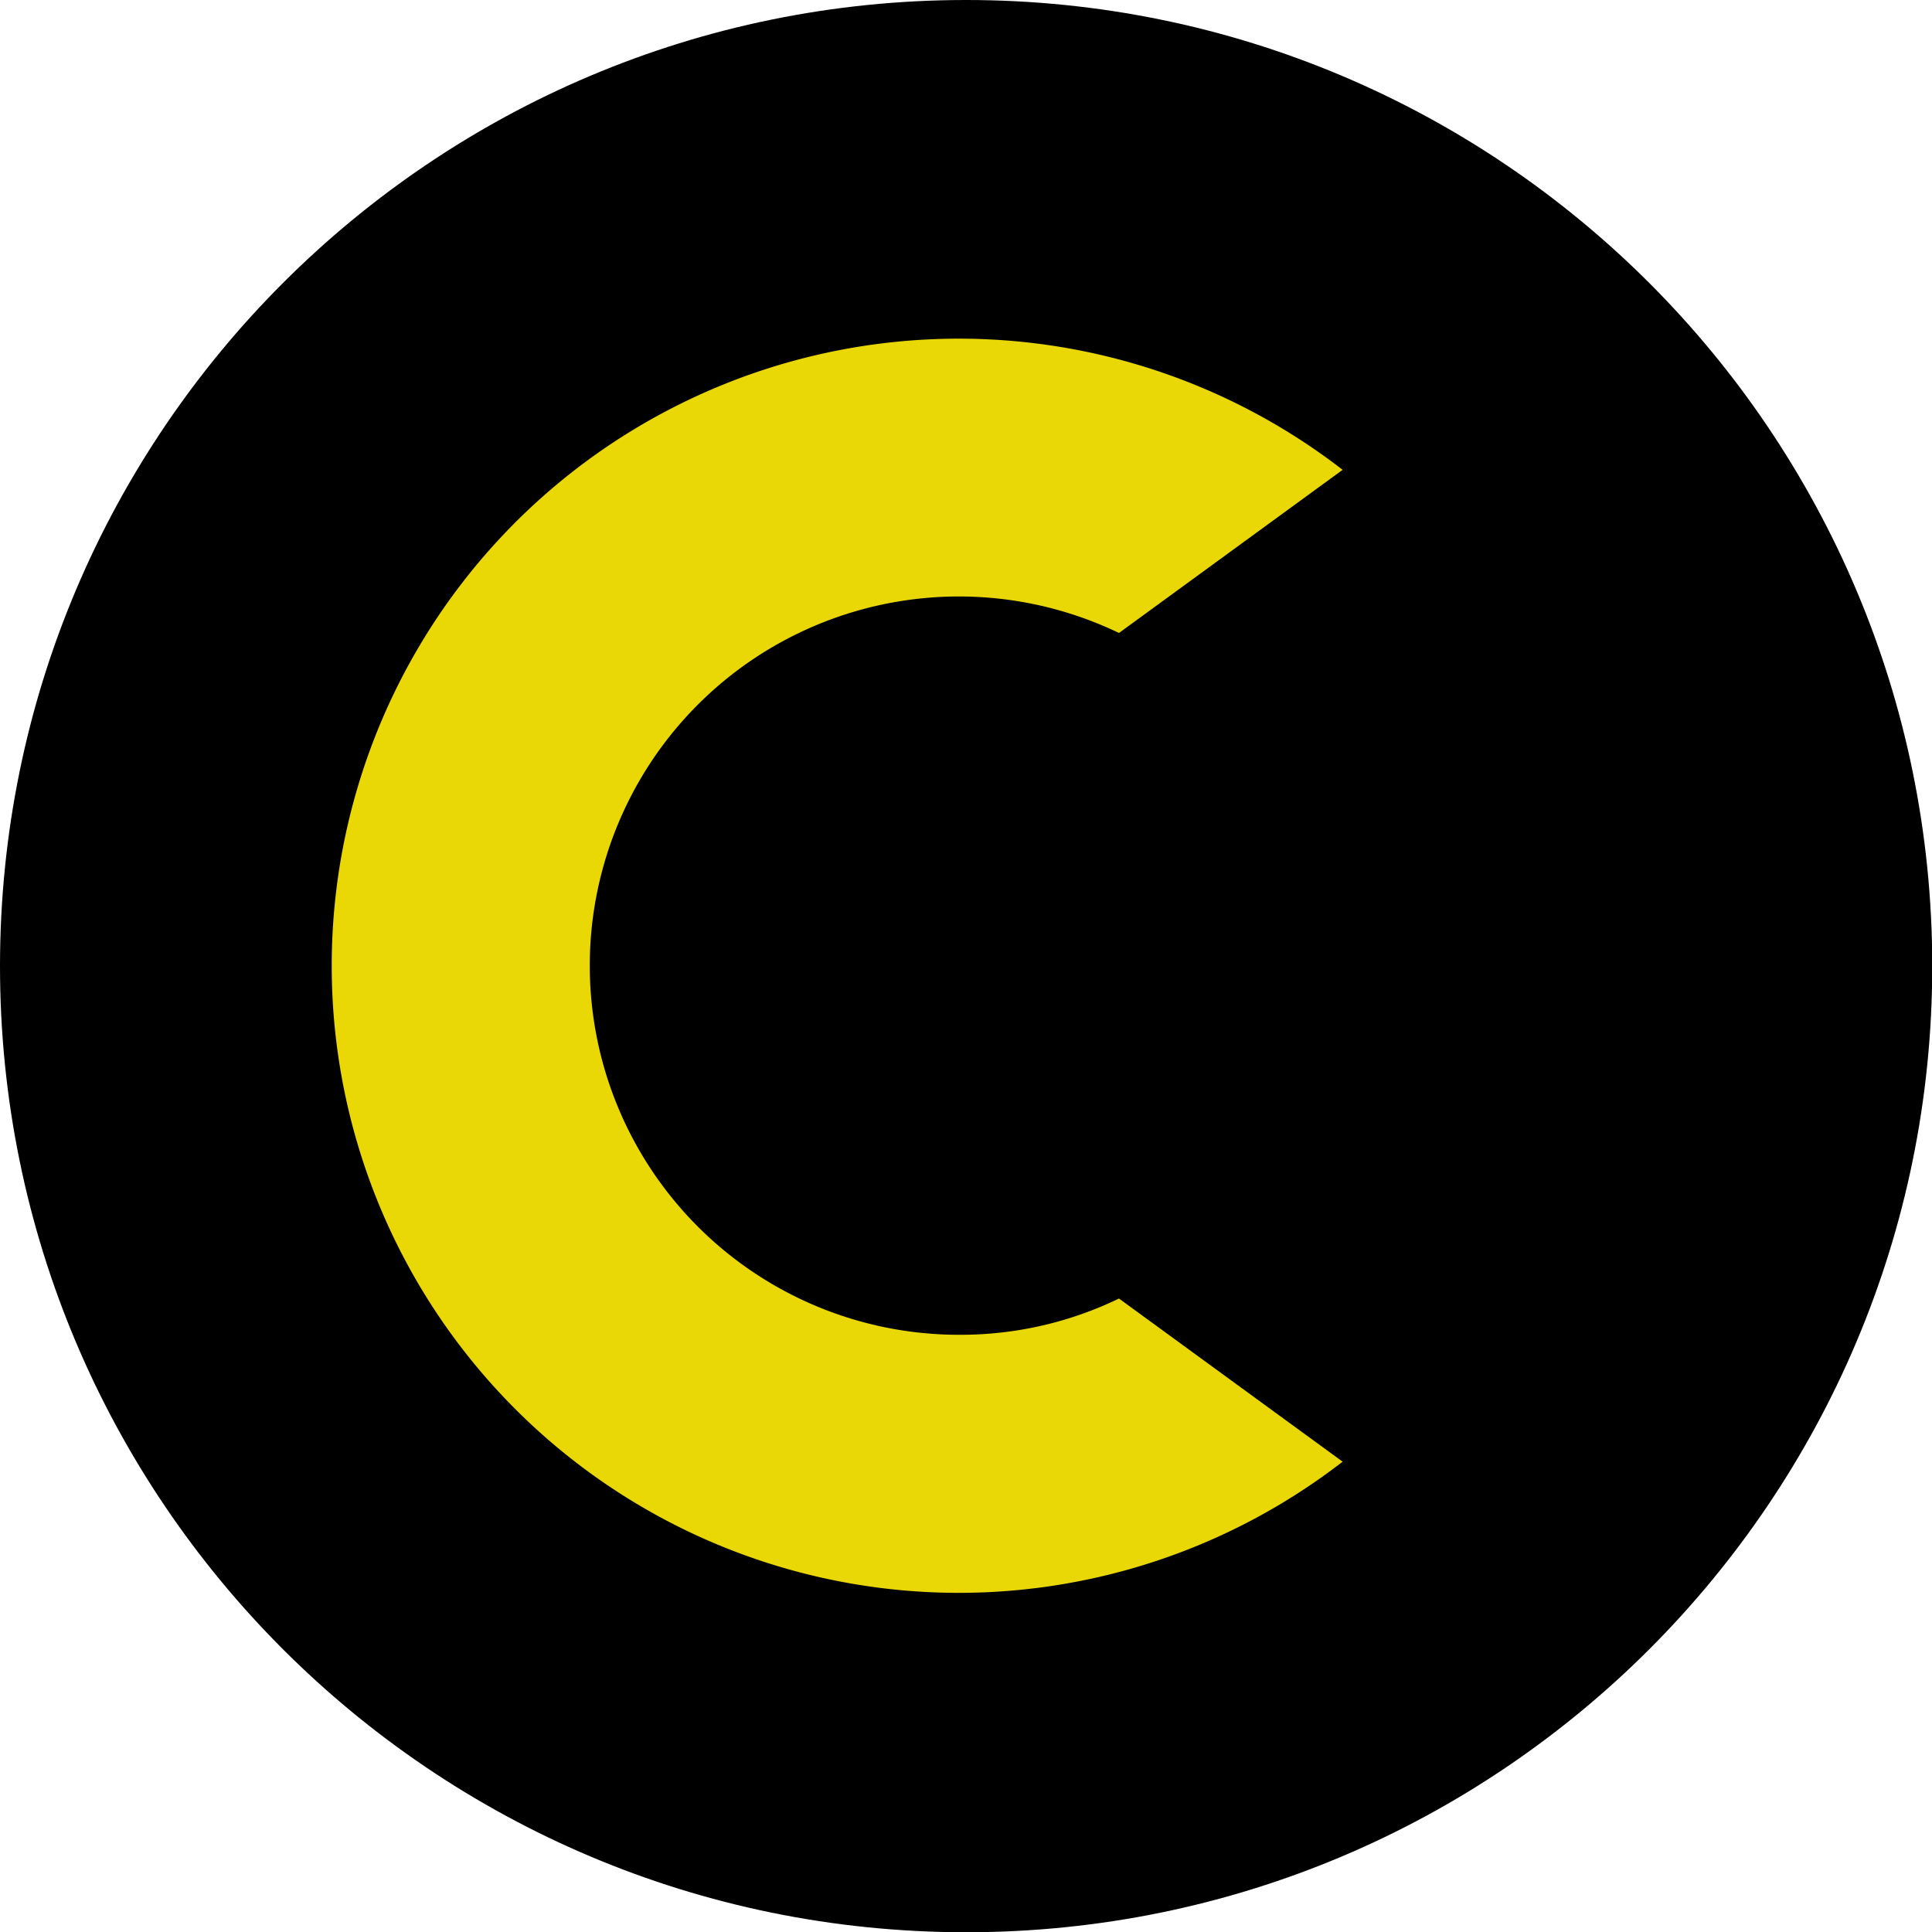
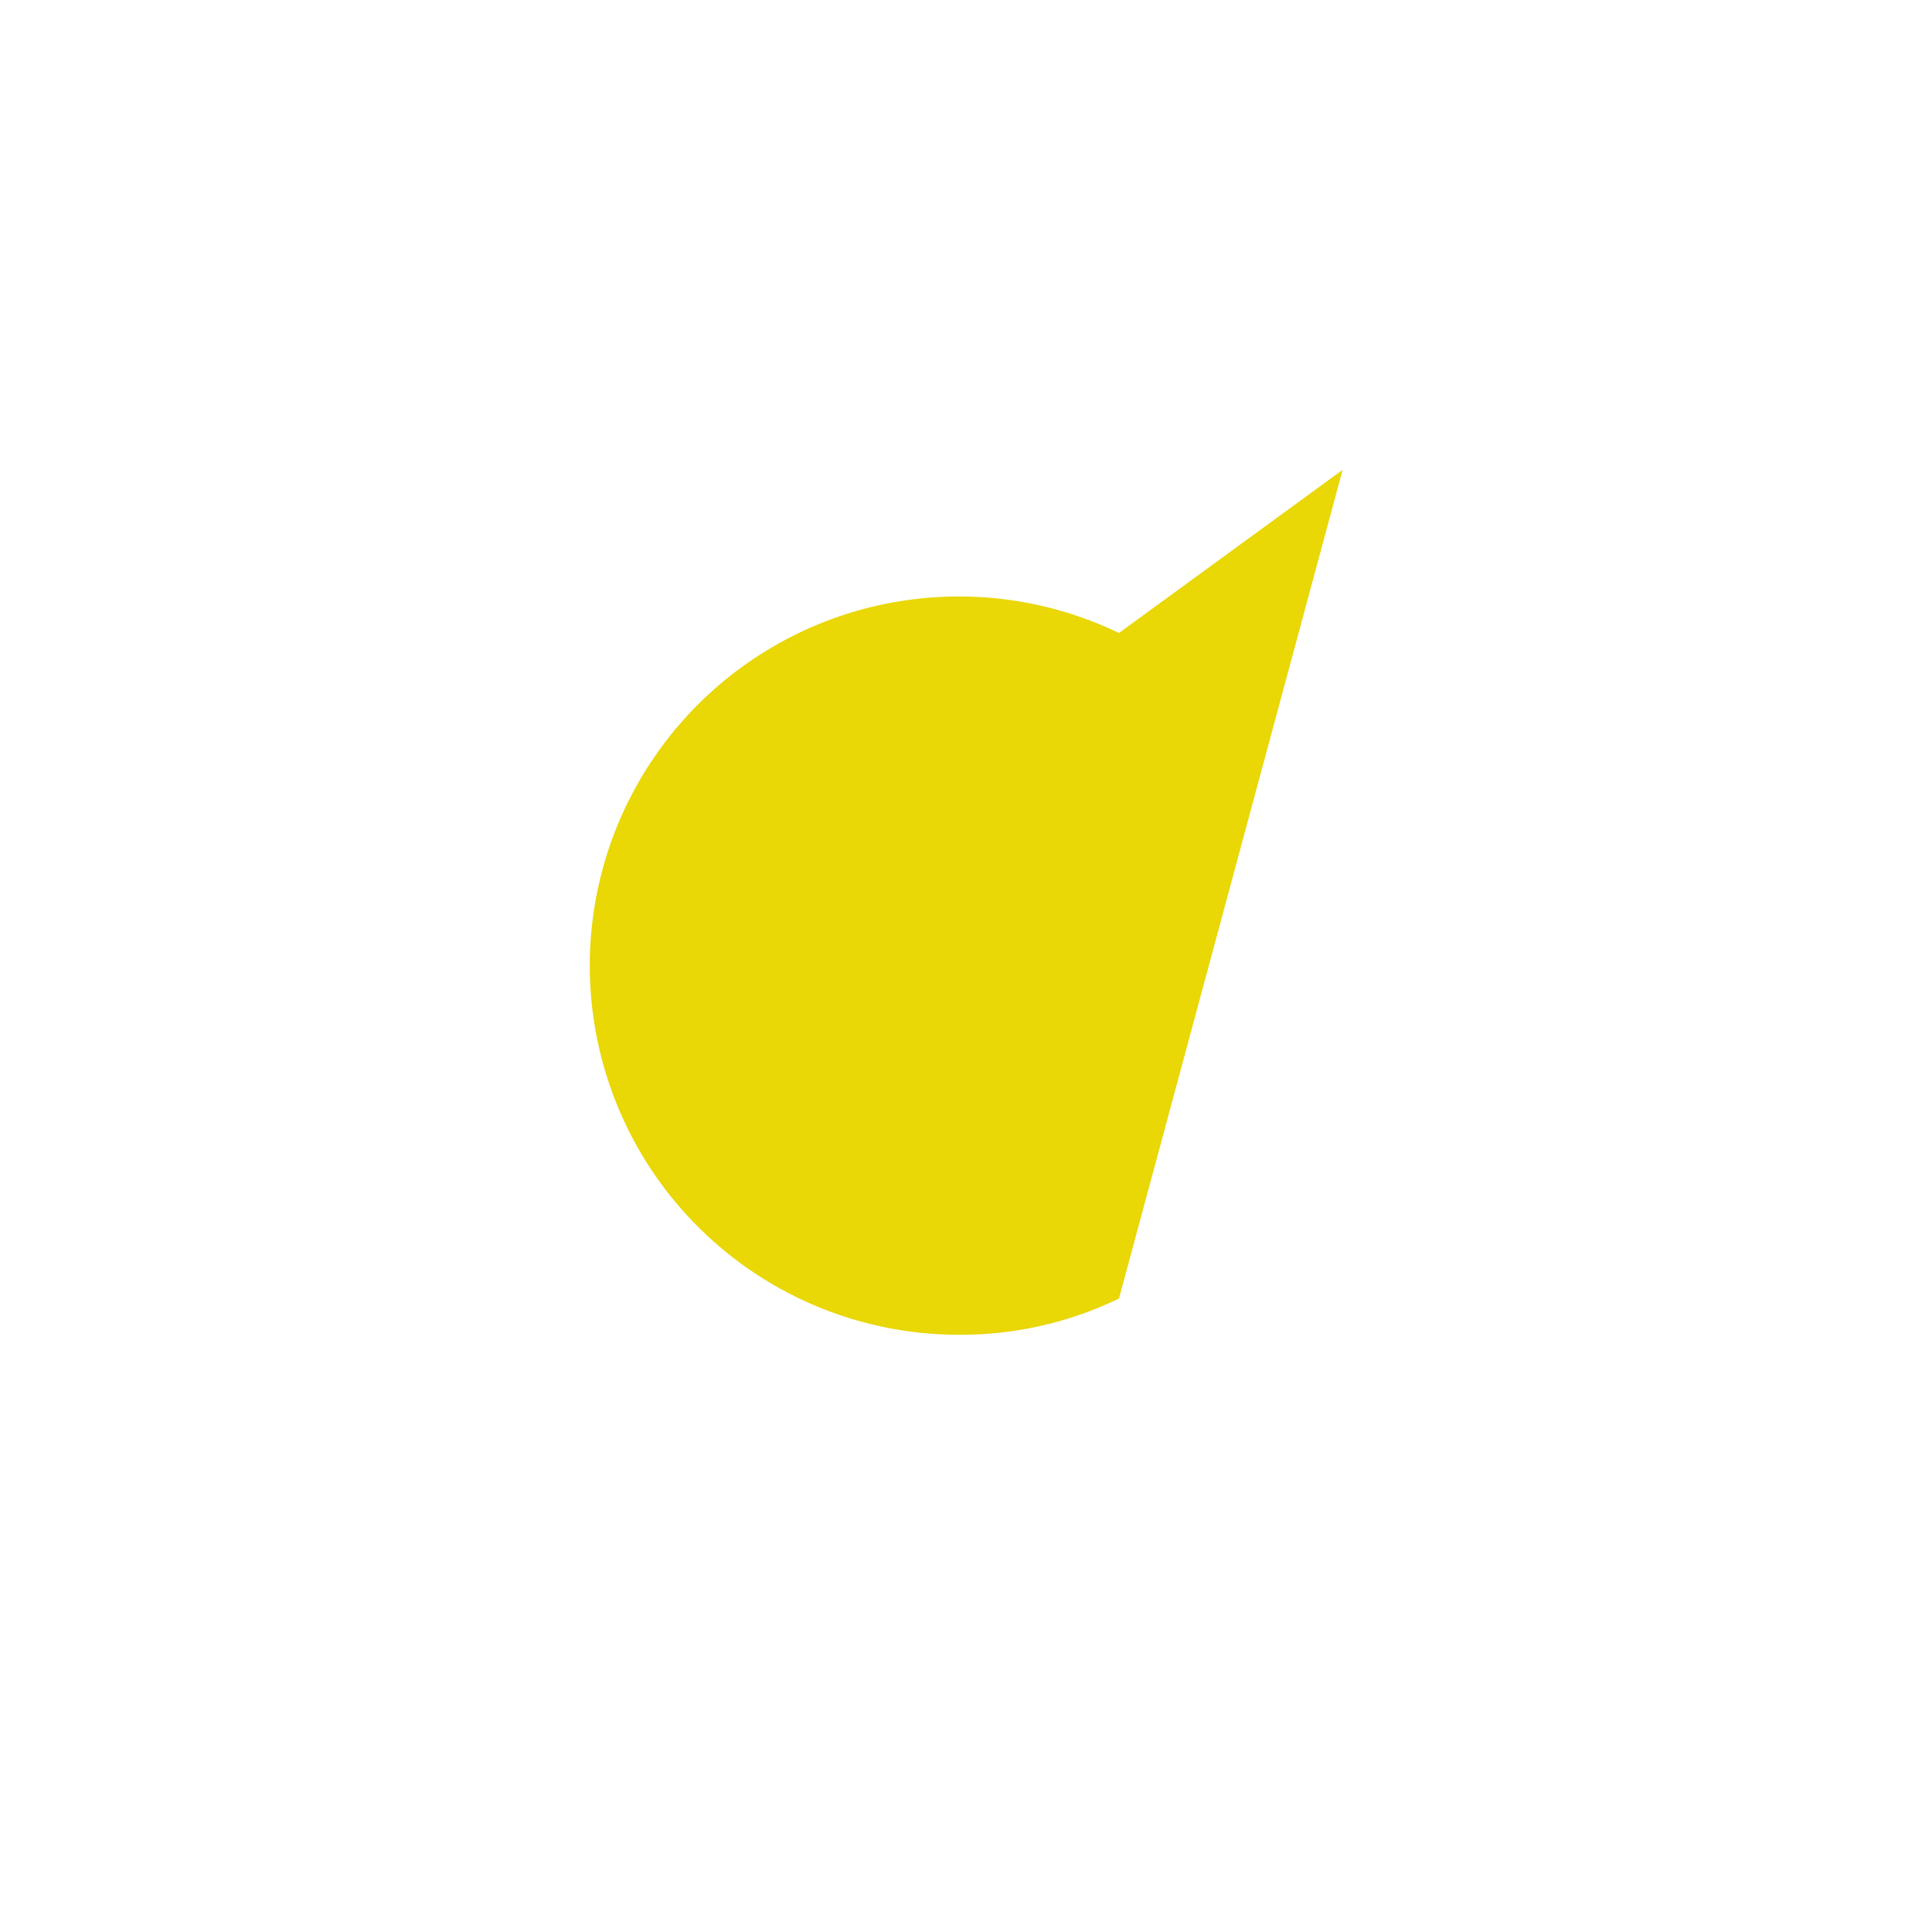
<svg xmlns="http://www.w3.org/2000/svg" data-bbox="0 0 78.88 78.88" viewBox="0 0 78.87 78.87" data-type="color">
  <g>
-     <path d="M78.88 39.44c0 21.782-17.658 39.44-39.44 39.44C17.658 78.88 0 61.222 0 39.44 0 17.658 17.658 0 39.44 0c21.782 0 39.44 17.658 39.44 39.44z" fill="#000000" data-color="1" />
-     <path d="M45.68 53.01a14.83 14.83 0 0 1-6.48 1.48 15.07 15.07 0 1 1 6.48-28.65l9.13-6.66a25.6 25.6 0 1 0 0 40.49Z" fill="#e9d706" data-color="2" />
+     <path d="M45.68 53.01a14.83 14.83 0 0 1-6.48 1.48 15.07 15.07 0 1 1 6.48-28.65l9.13-6.66Z" fill="#e9d706" data-color="2" />
  </g>
</svg>